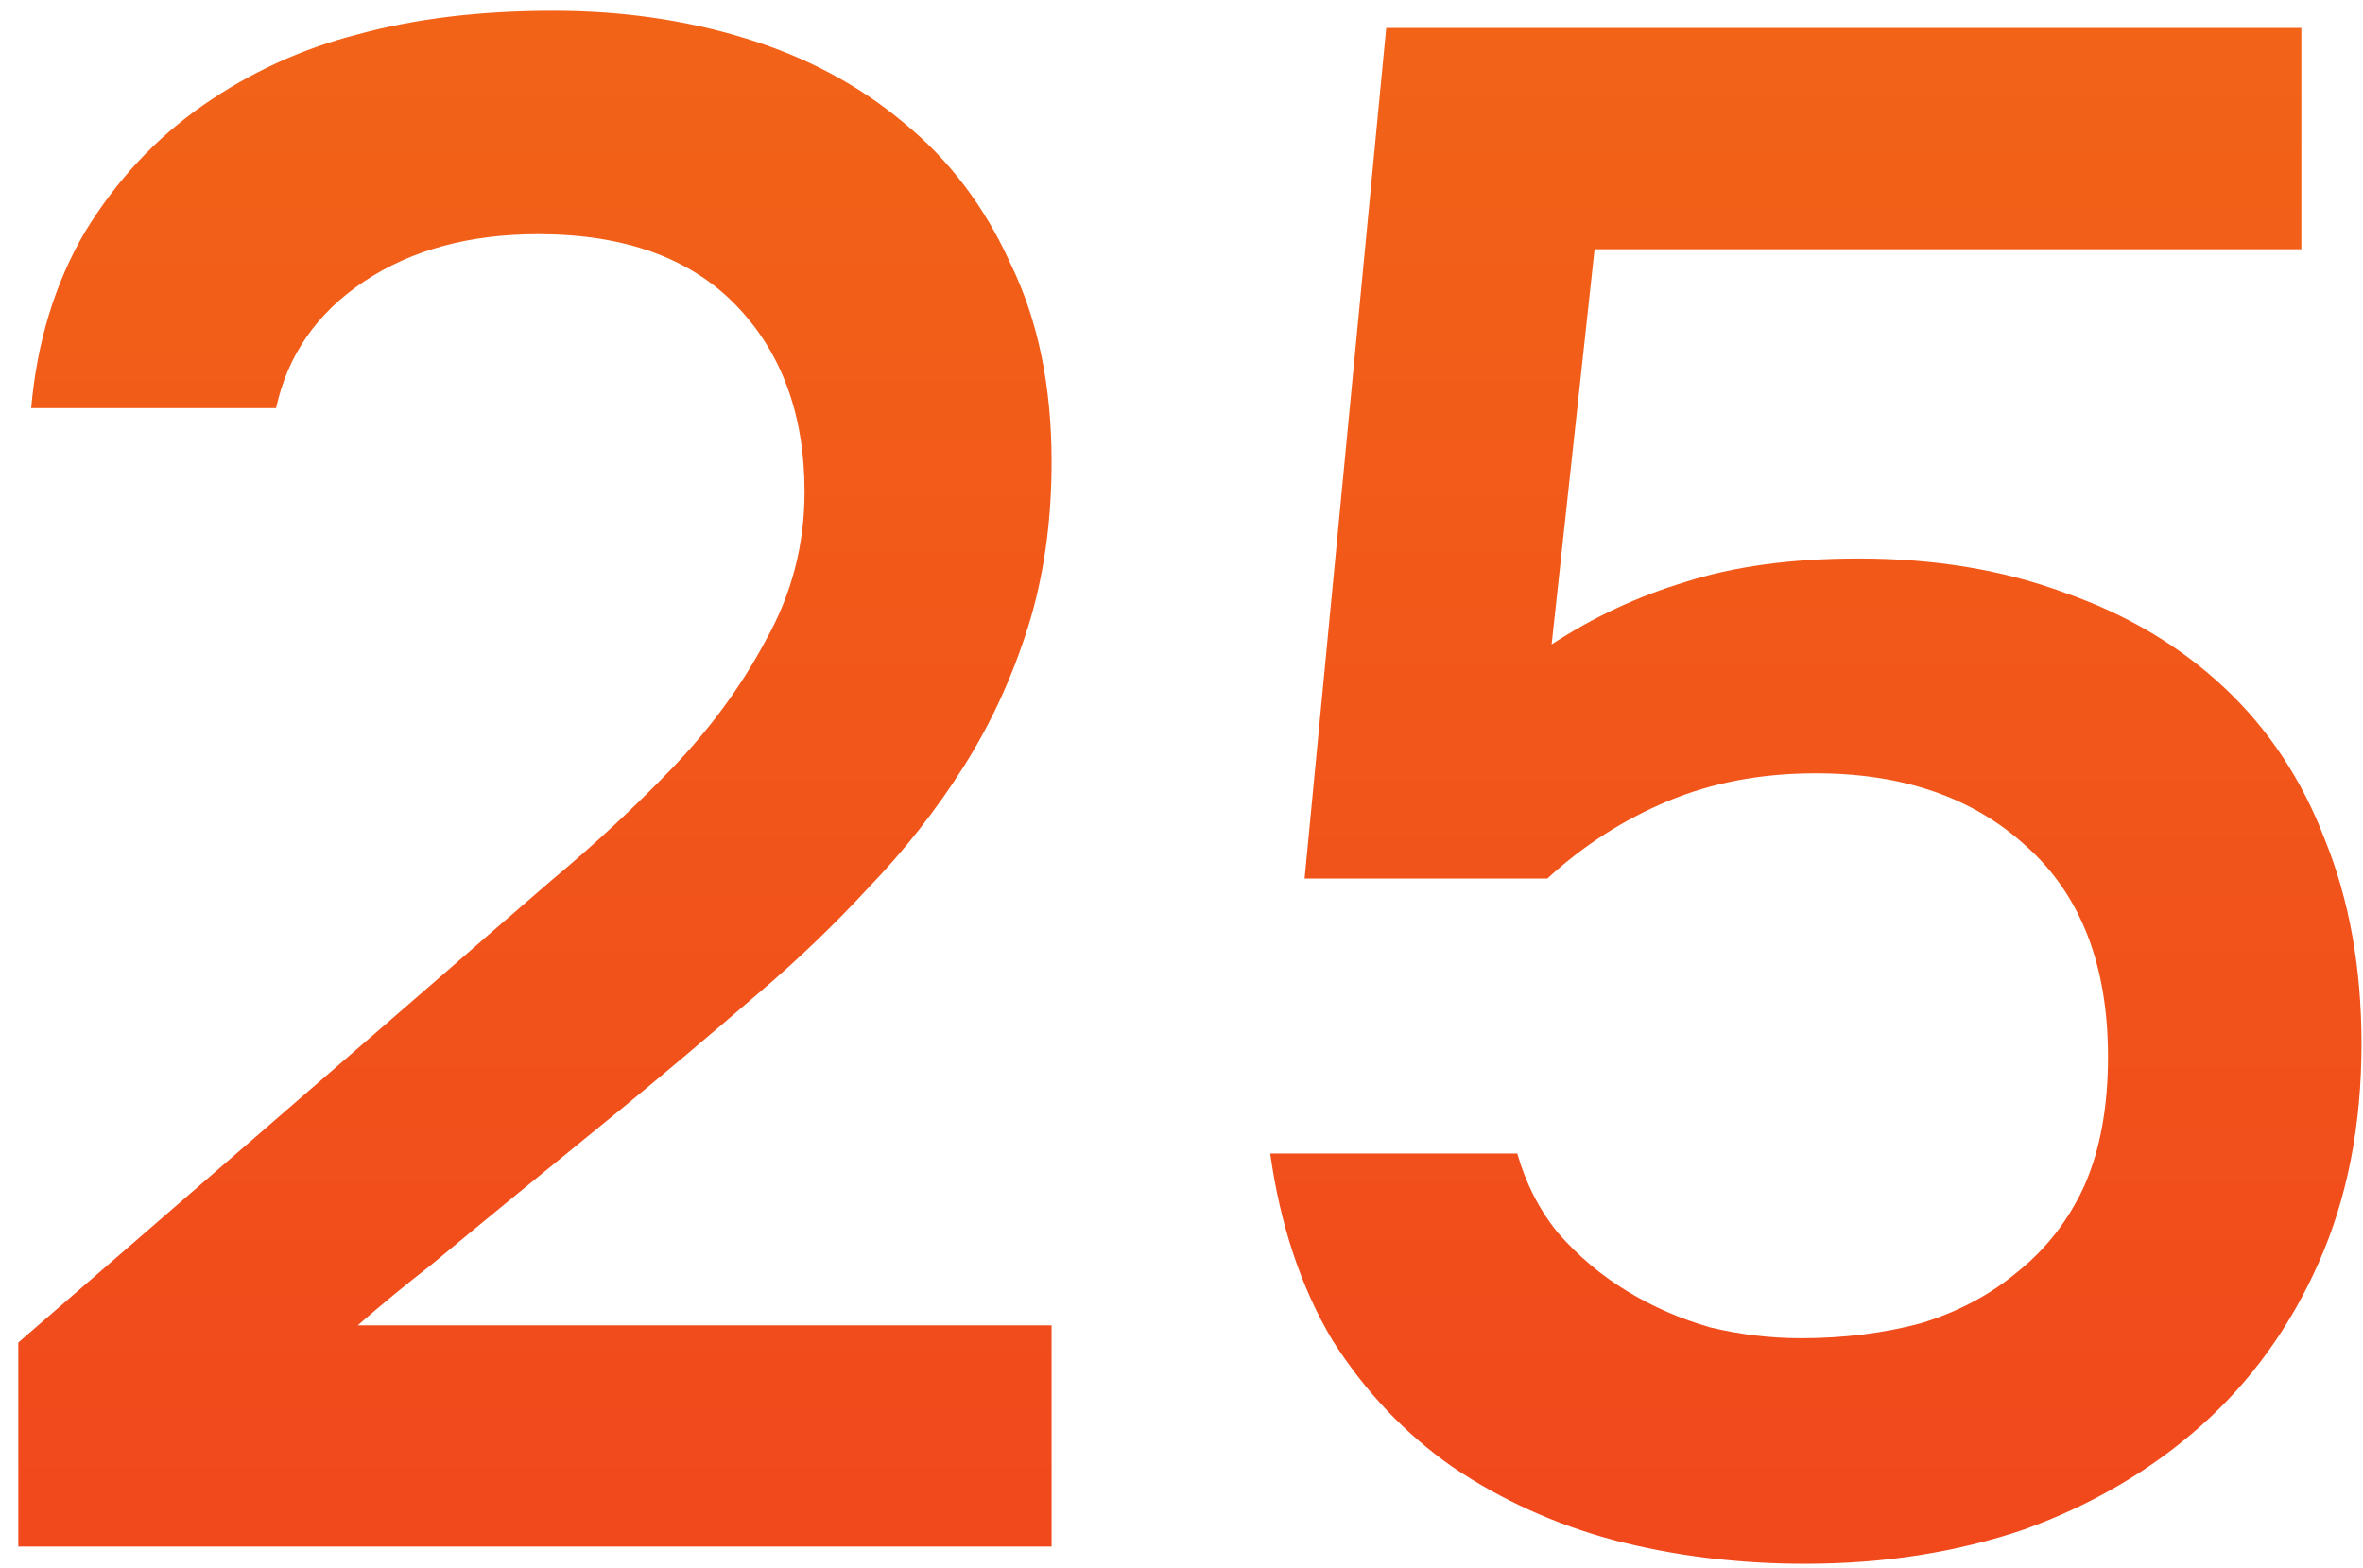
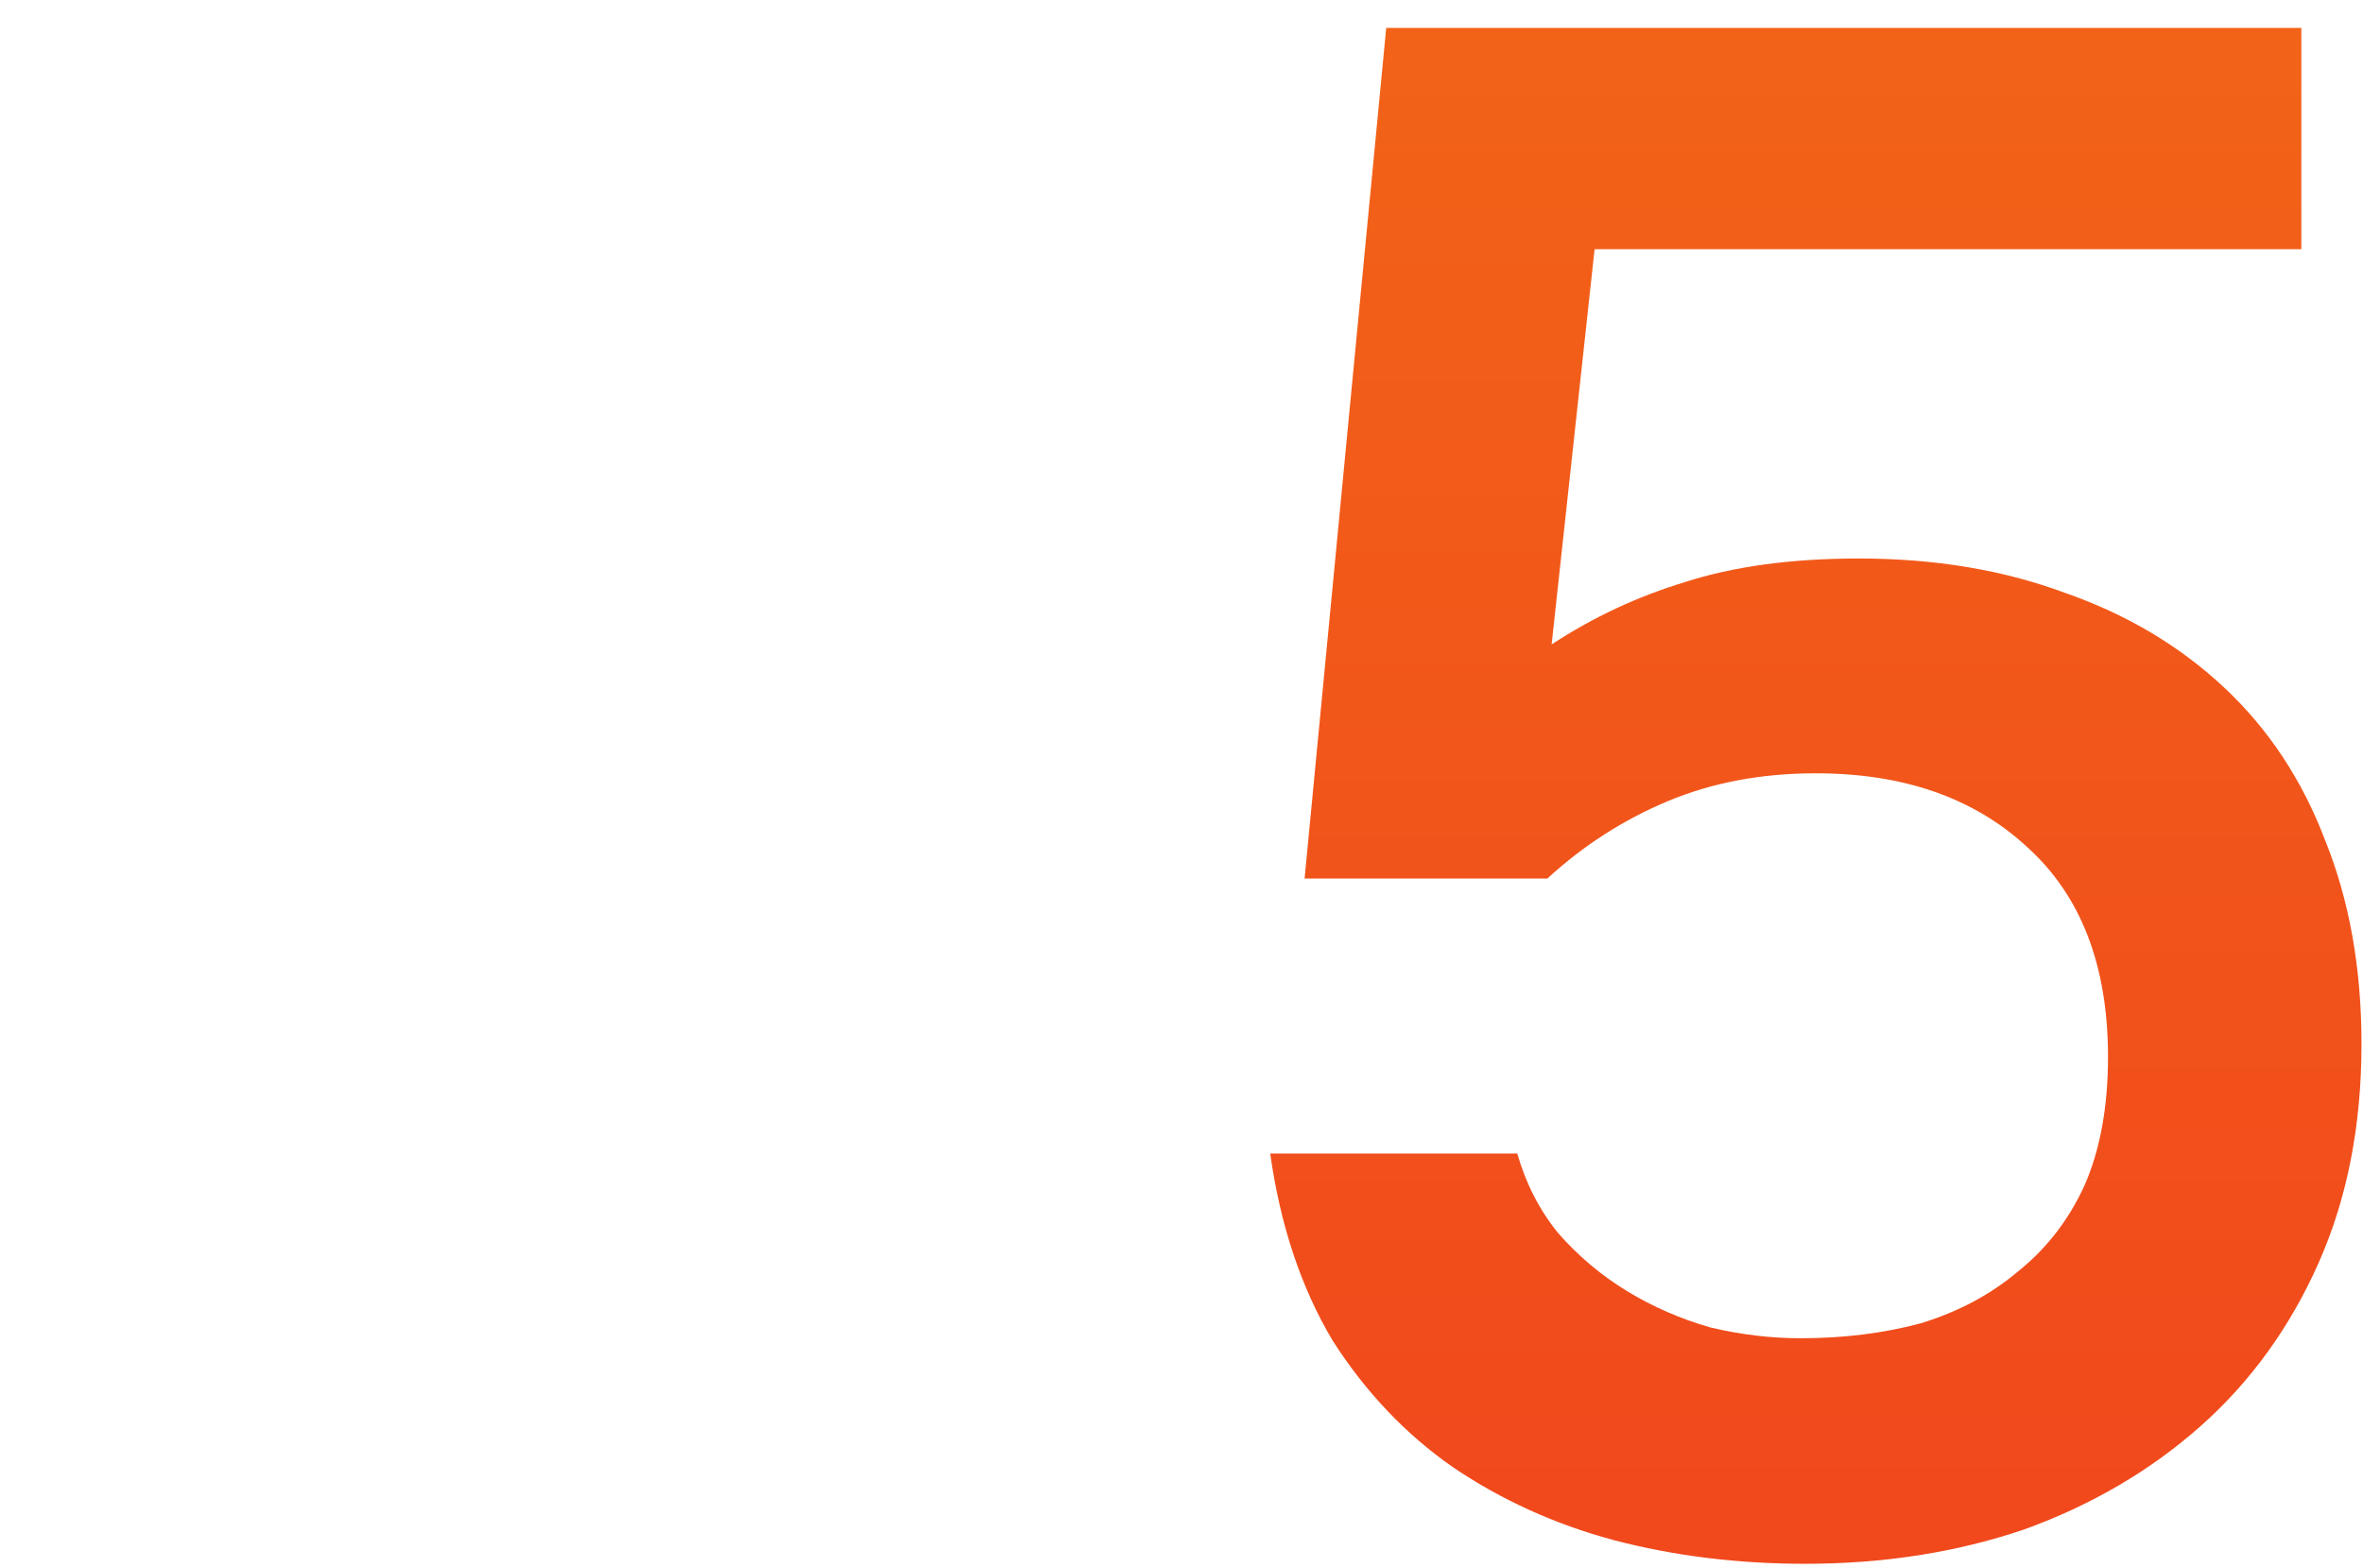
<svg xmlns="http://www.w3.org/2000/svg" width="110" height="73" viewBox="0 0 110 73" fill="none">
-   <path d="M20.352 45.6C21.952 44.2 23.718 42.667 25.652 41C27.652 39.333 29.518 37.6 31.252 35.8C33.052 33.933 34.518 31.933 35.652 29.8C36.852 27.667 37.452 25.367 37.452 22.9C37.452 19.3 36.385 16.4 34.252 14.2C32.118 12 29.052 10.9 25.052 10.9C21.852 10.9 19.152 11.633 16.952 13.1C14.752 14.567 13.385 16.533 12.852 19H1.452C1.718 15.933 2.552 13.2 3.952 10.8C5.418 8.4 7.252 6.433 9.452 4.9C11.652 3.367 14.052 2.267 16.652 1.6C19.318 0.867 22.352 0.5 25.752 0.5C28.952 0.5 31.952 0.933 34.752 1.8C37.552 2.667 39.985 3.967 42.052 5.7C44.185 7.433 45.852 9.633 47.052 12.3C48.318 14.9 48.952 17.967 48.952 21.5C48.952 24.3 48.585 26.867 47.852 29.2C47.118 31.533 46.118 33.7 44.852 35.7C43.585 37.7 42.118 39.567 40.452 41.3C38.852 43.033 37.152 44.667 35.352 46.2C32.952 48.267 30.818 50.067 28.952 51.6C27.152 53.067 25.518 54.4 24.052 55.6C22.585 56.8 21.252 57.9 20.052 58.9C18.852 59.833 17.718 60.767 16.652 61.7H48.952V72H0.852V62.5L20.352 45.6Z" fill="url(#paint0_linear_363_1078)" />
  <path d="M60.73 40.9L64.53 1.3H107.13V11.6H74.23L72.23 30C74.163 28.733 76.23 27.767 78.43 27.1C80.696 26.367 83.396 26 86.53 26C90.063 26 93.263 26.533 96.13 27.6C98.996 28.6 101.463 30.067 103.53 32C105.596 33.933 107.163 36.3 108.23 39.1C109.363 41.9 109.93 45.067 109.93 48.6C109.93 52.4 109.263 55.8 107.93 58.8C106.596 61.8 104.763 64.333 102.43 66.4C100.096 68.467 97.363 70.067 94.23 71.2C91.096 72.267 87.696 72.8 84.03 72.8C80.896 72.8 77.93 72.433 75.13 71.7C72.396 70.967 69.896 69.833 67.63 68.3C65.43 66.767 63.563 64.8 62.03 62.4C60.563 59.933 59.596 57.033 59.13 53.7H70.63C71.03 55.1 71.663 56.333 72.53 57.4C73.463 58.467 74.53 59.367 75.73 60.1C76.93 60.833 78.23 61.4 79.63 61.8C81.03 62.133 82.43 62.3 83.83 62.3C85.83 62.3 87.696 62.067 89.43 61.6C91.163 61.067 92.663 60.267 93.93 59.2C95.263 58.133 96.296 56.8 97.03 55.2C97.763 53.533 98.13 51.533 98.13 49.2C98.13 44.933 96.863 41.667 94.33 39.4C91.863 37.133 88.596 36 84.53 36C81.996 36 79.696 36.433 77.63 37.3C75.563 38.167 73.696 39.367 72.03 40.9H60.73Z" fill="url(#paint1_linear_363_1078)" />
  <defs>
    <linearGradient id="paint0_linear_363_1078" x1="105.5" y1="-21" x2="105.5" y2="99" gradientUnits="userSpaceOnUse">
      <stop stop-color="#F36B16" />
      <stop offset="1" stop-color="#F03E1E" />
    </linearGradient>
    <linearGradient id="paint1_linear_363_1078" x1="105.5" y1="-21" x2="105.5" y2="99" gradientUnits="userSpaceOnUse">
      <stop stop-color="#F36B16" />
      <stop offset="1" stop-color="#F03E1E" />
    </linearGradient>
  </defs>
</svg>